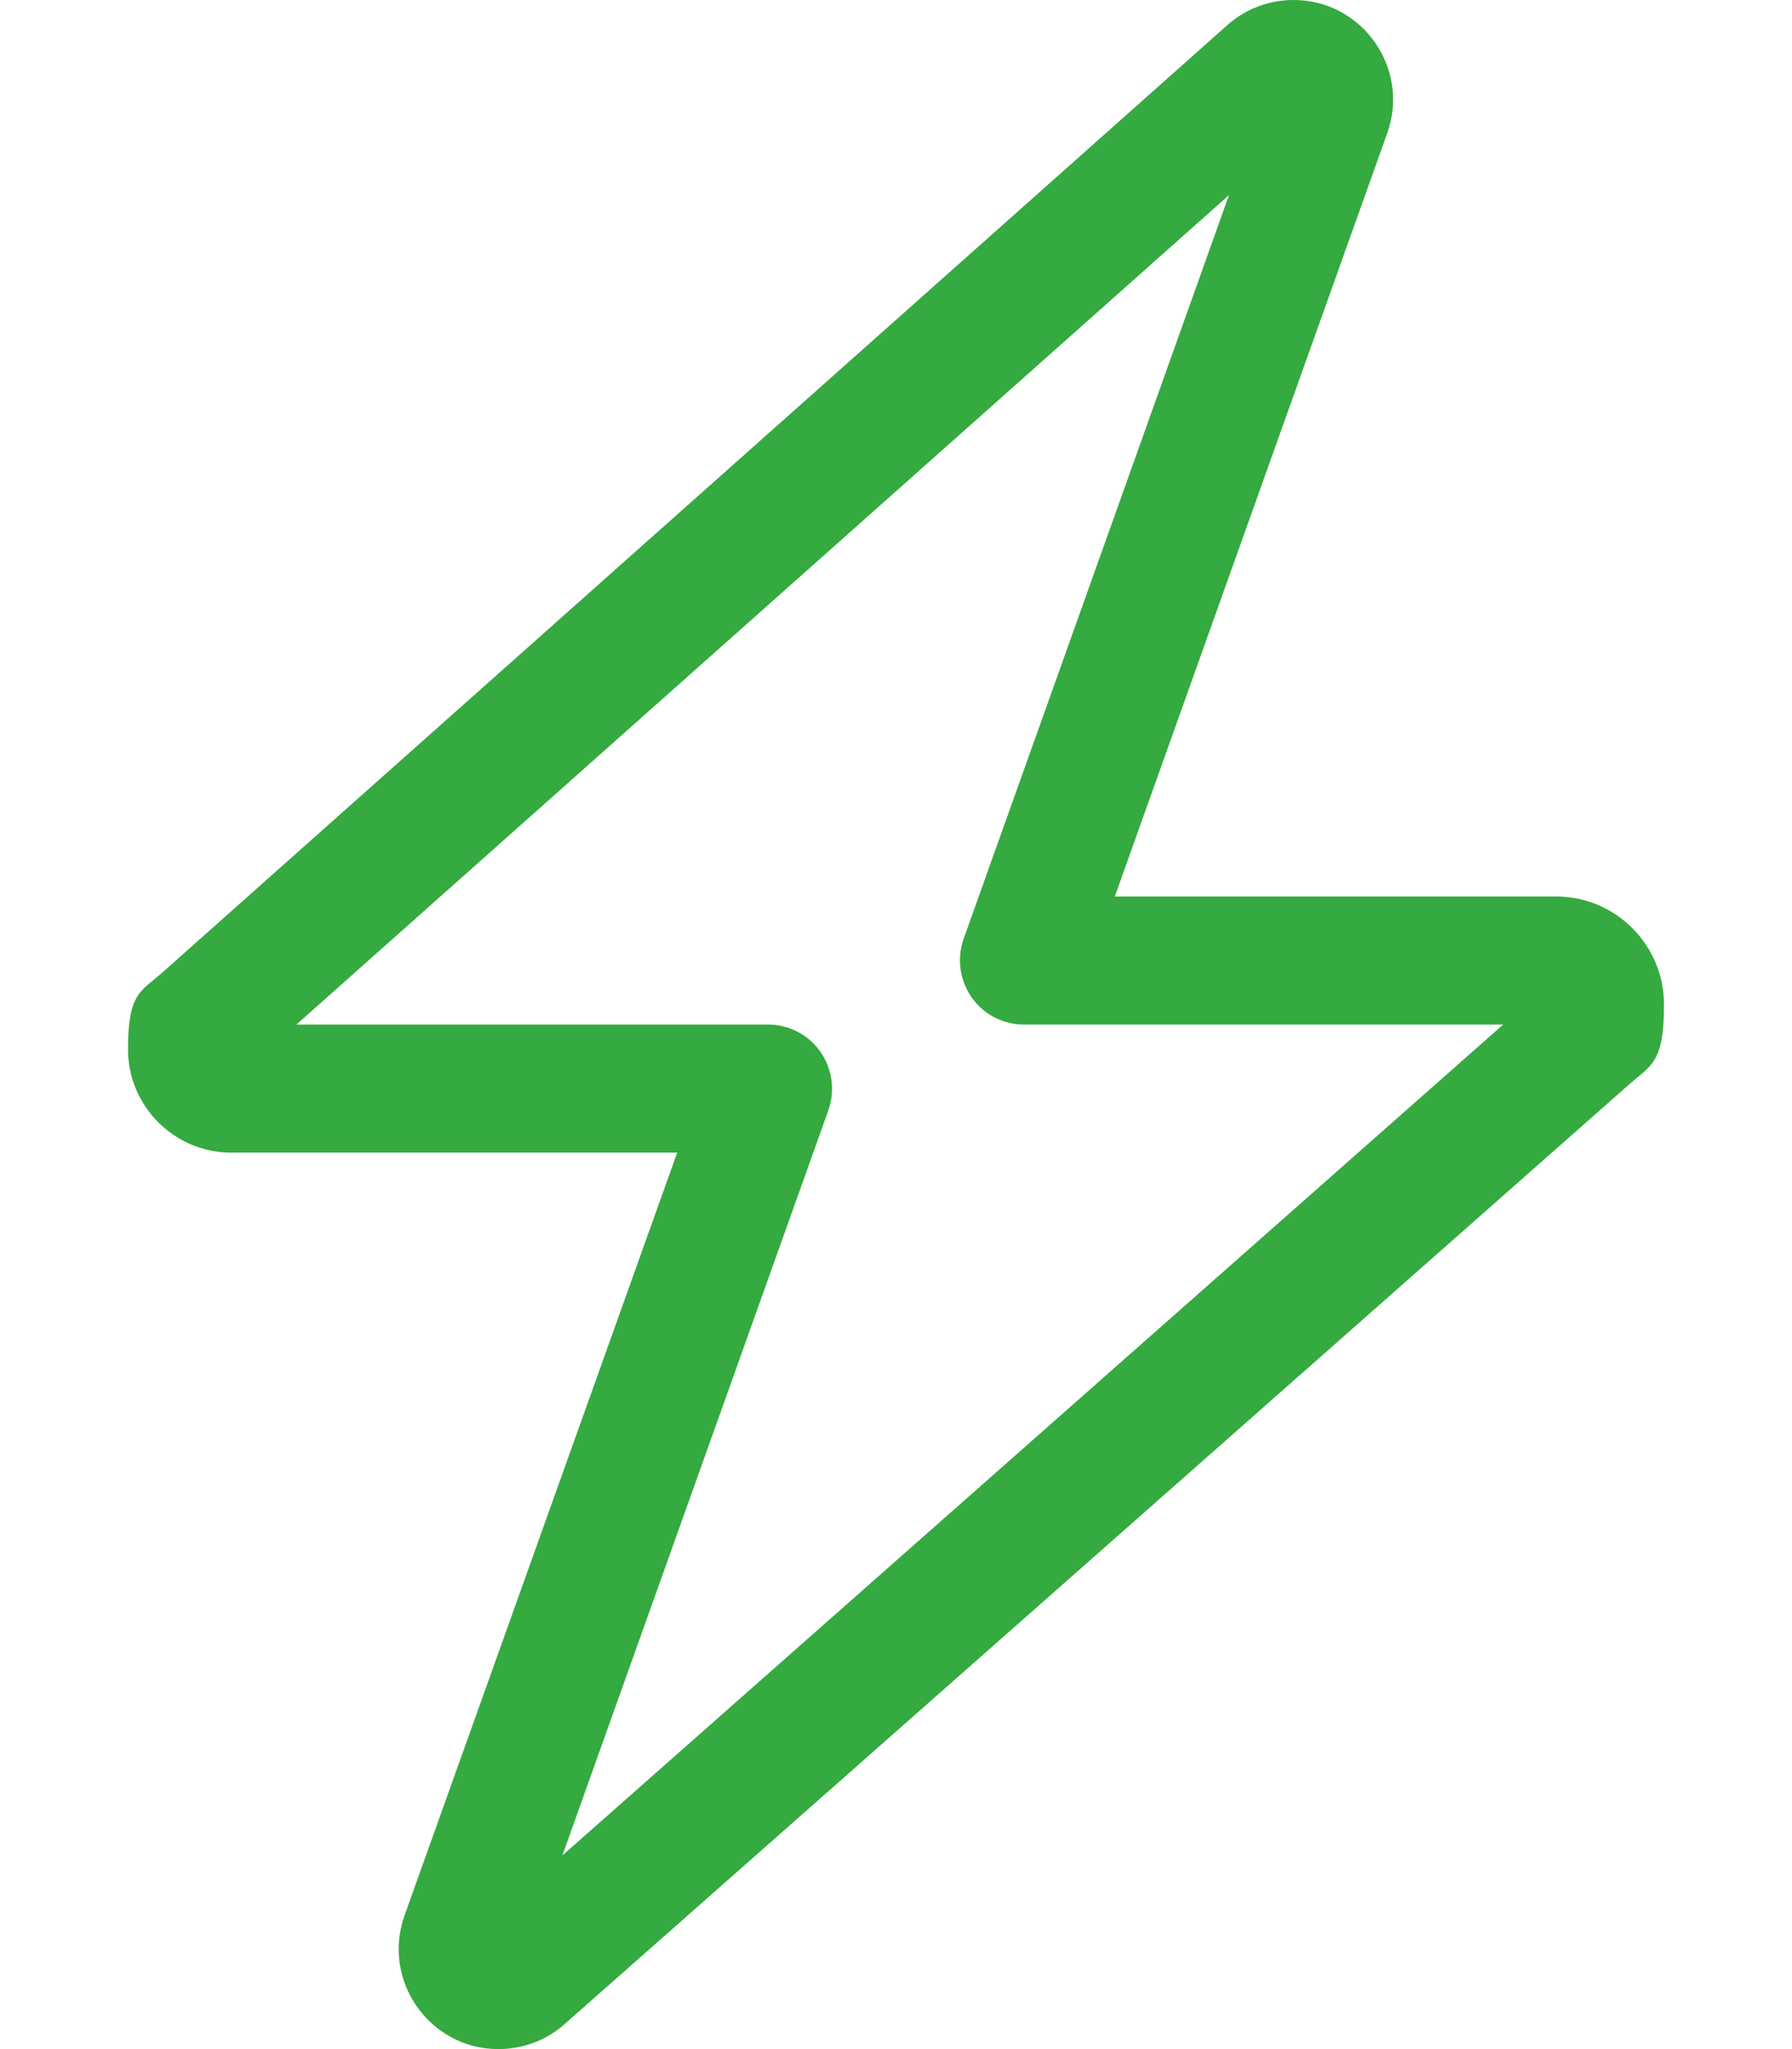
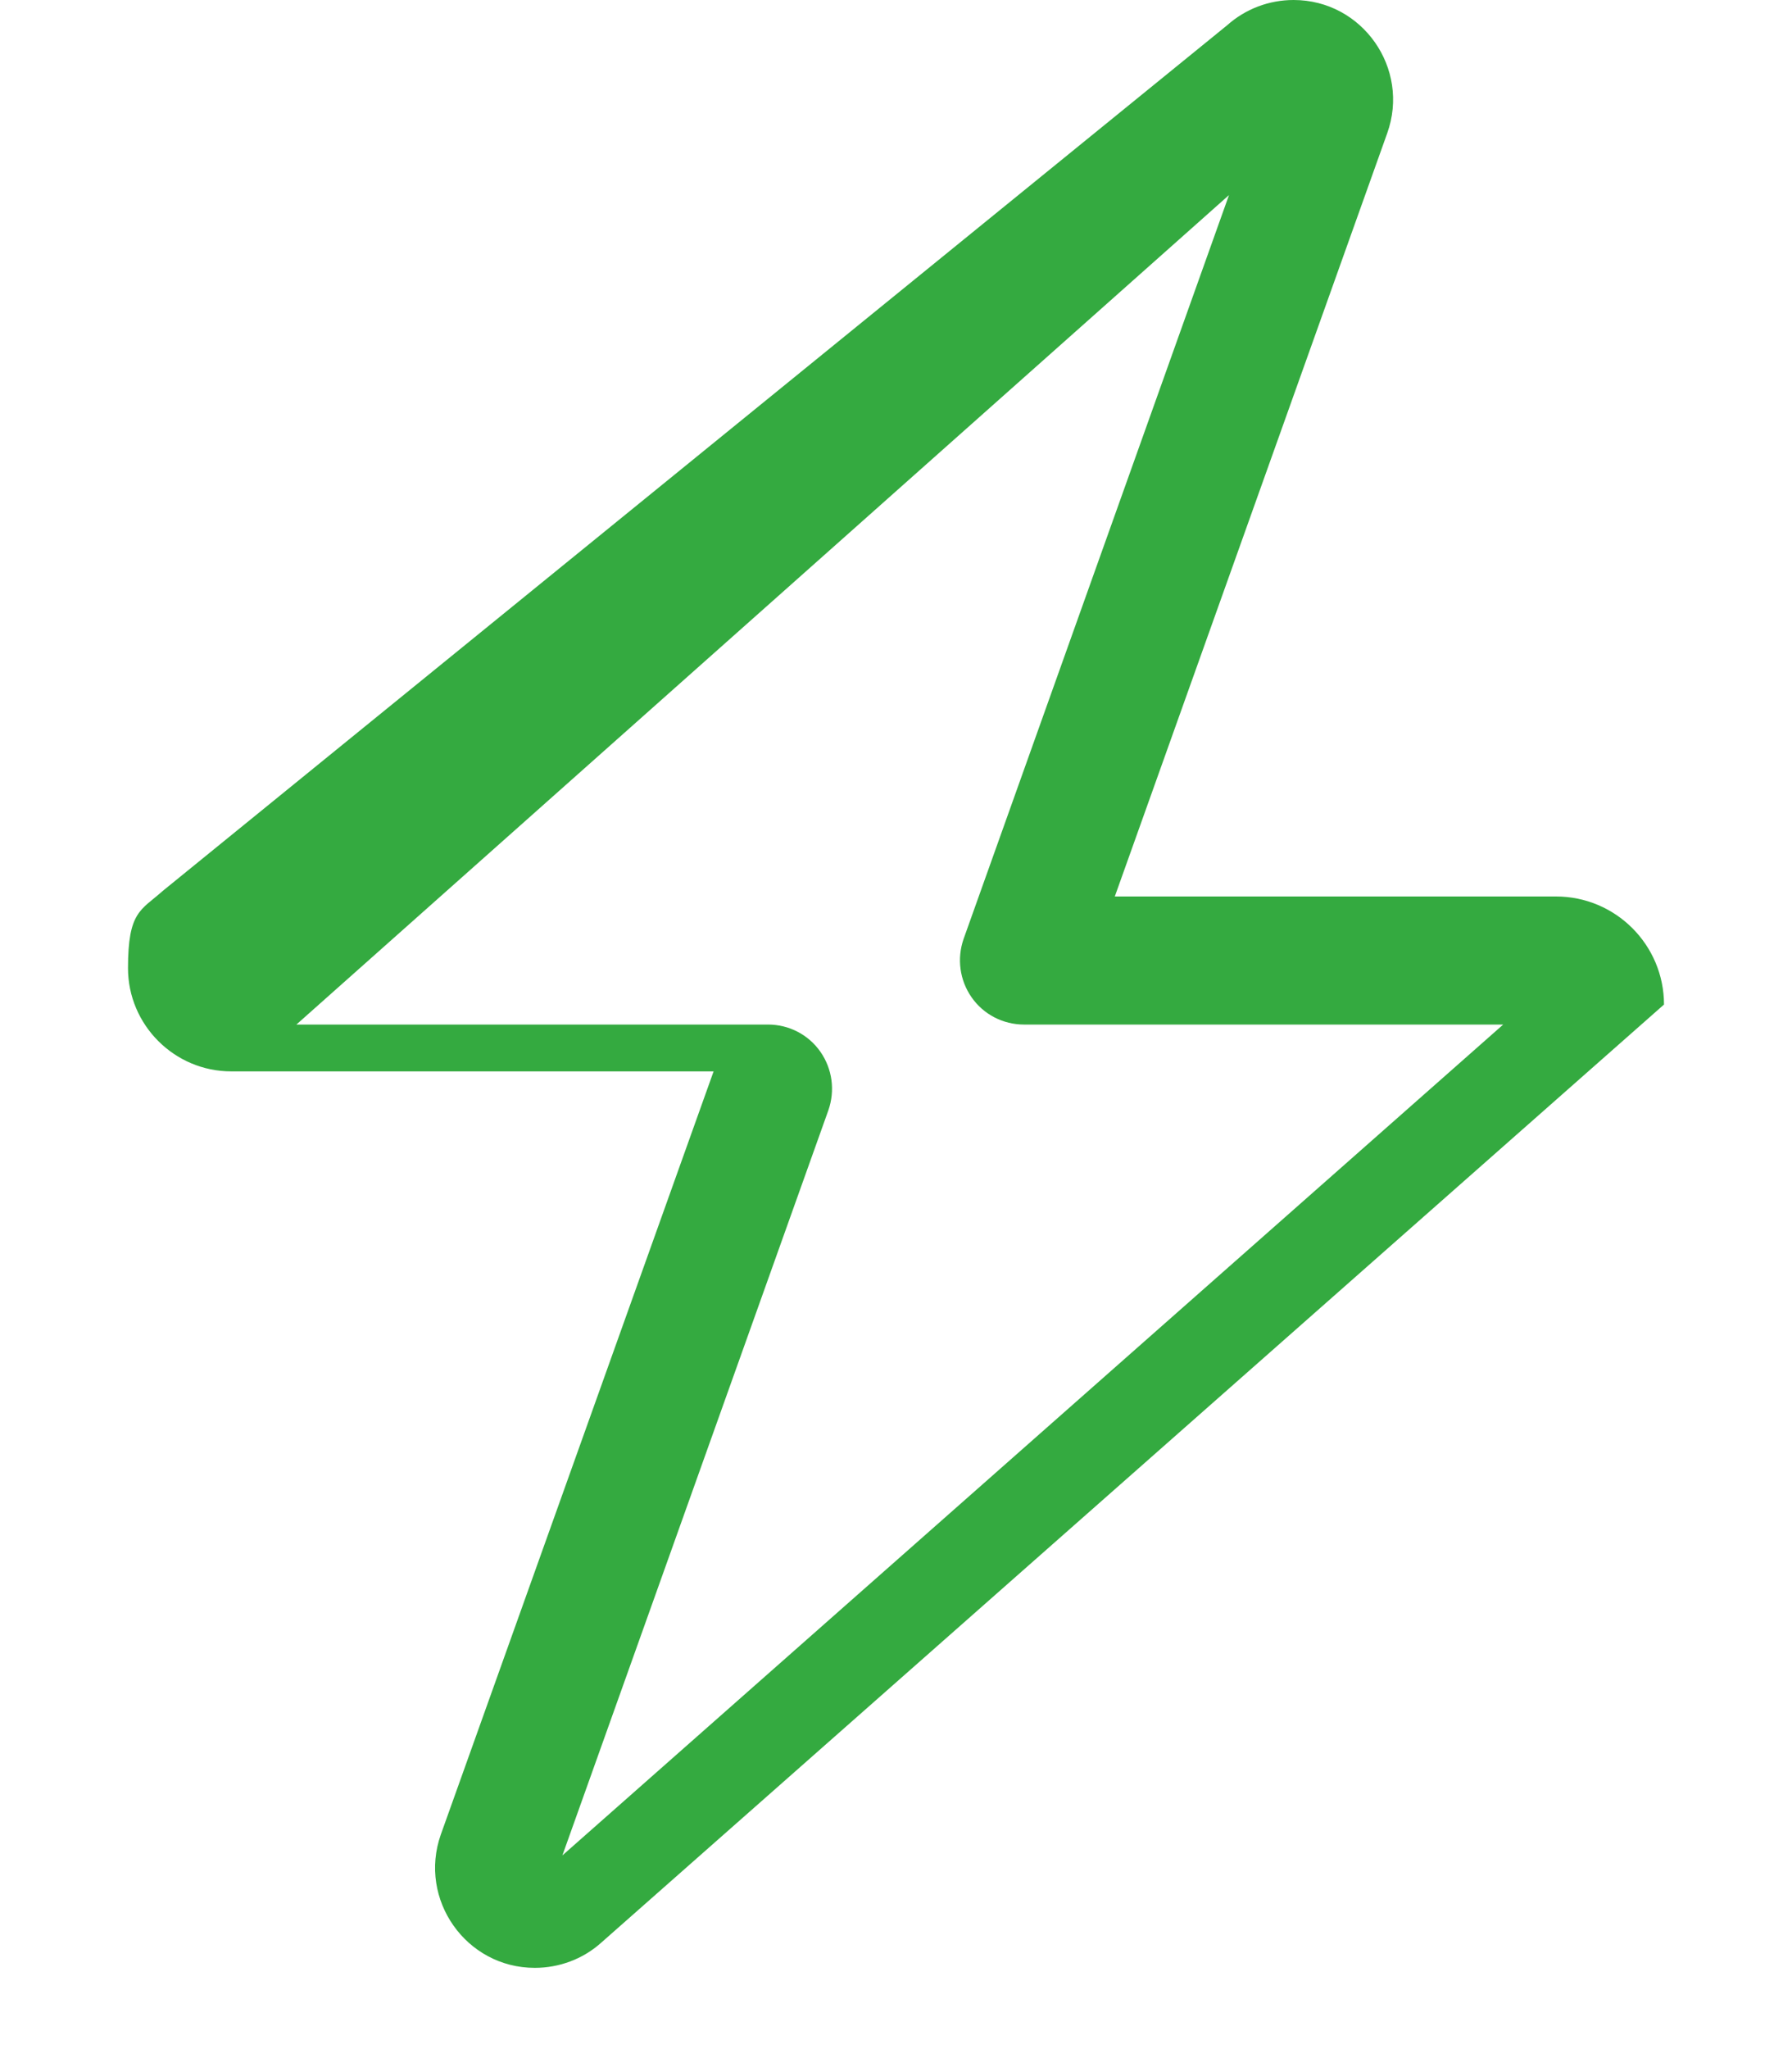
<svg xmlns="http://www.w3.org/2000/svg" id="Layer_1" data-name="Layer 1" version="1.1" viewBox="0 0 448 512">
  <defs>
    <style>
      .cls-1 {
        fill: #34aa40;
        stroke-width: 0px;
      }
    </style>
  </defs>
-   <path class="cls-1" d="M306.8,6.3c4.6-4.1,10.5-6.3,16.6-6.3,17.2,0,29.2,17.1,23.4,33.3l-68.1,190.7h110.3c14.9,0,27,12.1,27,27s-3.3,15.1-9.1,20.3l-265.8,234.5c-4.5,4-10.4,6.2-16.5,6.2-17.2,0-29.2-17.1-23.5-33.3l68.2-190.7H57.8c-14.2,0-25.8-11.6-25.8-25.8s3.2-14.4,8.7-19.3L306.8,6.3ZM307.3,48.7l-233.2,207.3h117.9c5.2,0,10.1,2.5,13.1,6.8s3.7,9.7,2,14.6l-66.5,186.2,235.2-207.6h-119.8c-5.2,0-10.1-2.5-13.1-6.8s-3.7-9.7-2-14.6l66.4-186h0Z" />
+   <path class="cls-1" d="M306.8,6.3c4.6-4.1,10.5-6.3,16.6-6.3,17.2,0,29.2,17.1,23.4,33.3l-68.1,190.7h110.3c14.9,0,27,12.1,27,27l-265.8,234.5c-4.5,4-10.4,6.2-16.5,6.2-17.2,0-29.2-17.1-23.5-33.3l68.2-190.7H57.8c-14.2,0-25.8-11.6-25.8-25.8s3.2-14.4,8.7-19.3L306.8,6.3ZM307.3,48.7l-233.2,207.3h117.9c5.2,0,10.1,2.5,13.1,6.8s3.7,9.7,2,14.6l-66.5,186.2,235.2-207.6h-119.8c-5.2,0-10.1-2.5-13.1-6.8s-3.7-9.7-2-14.6l66.4-186h0Z" />
</svg>